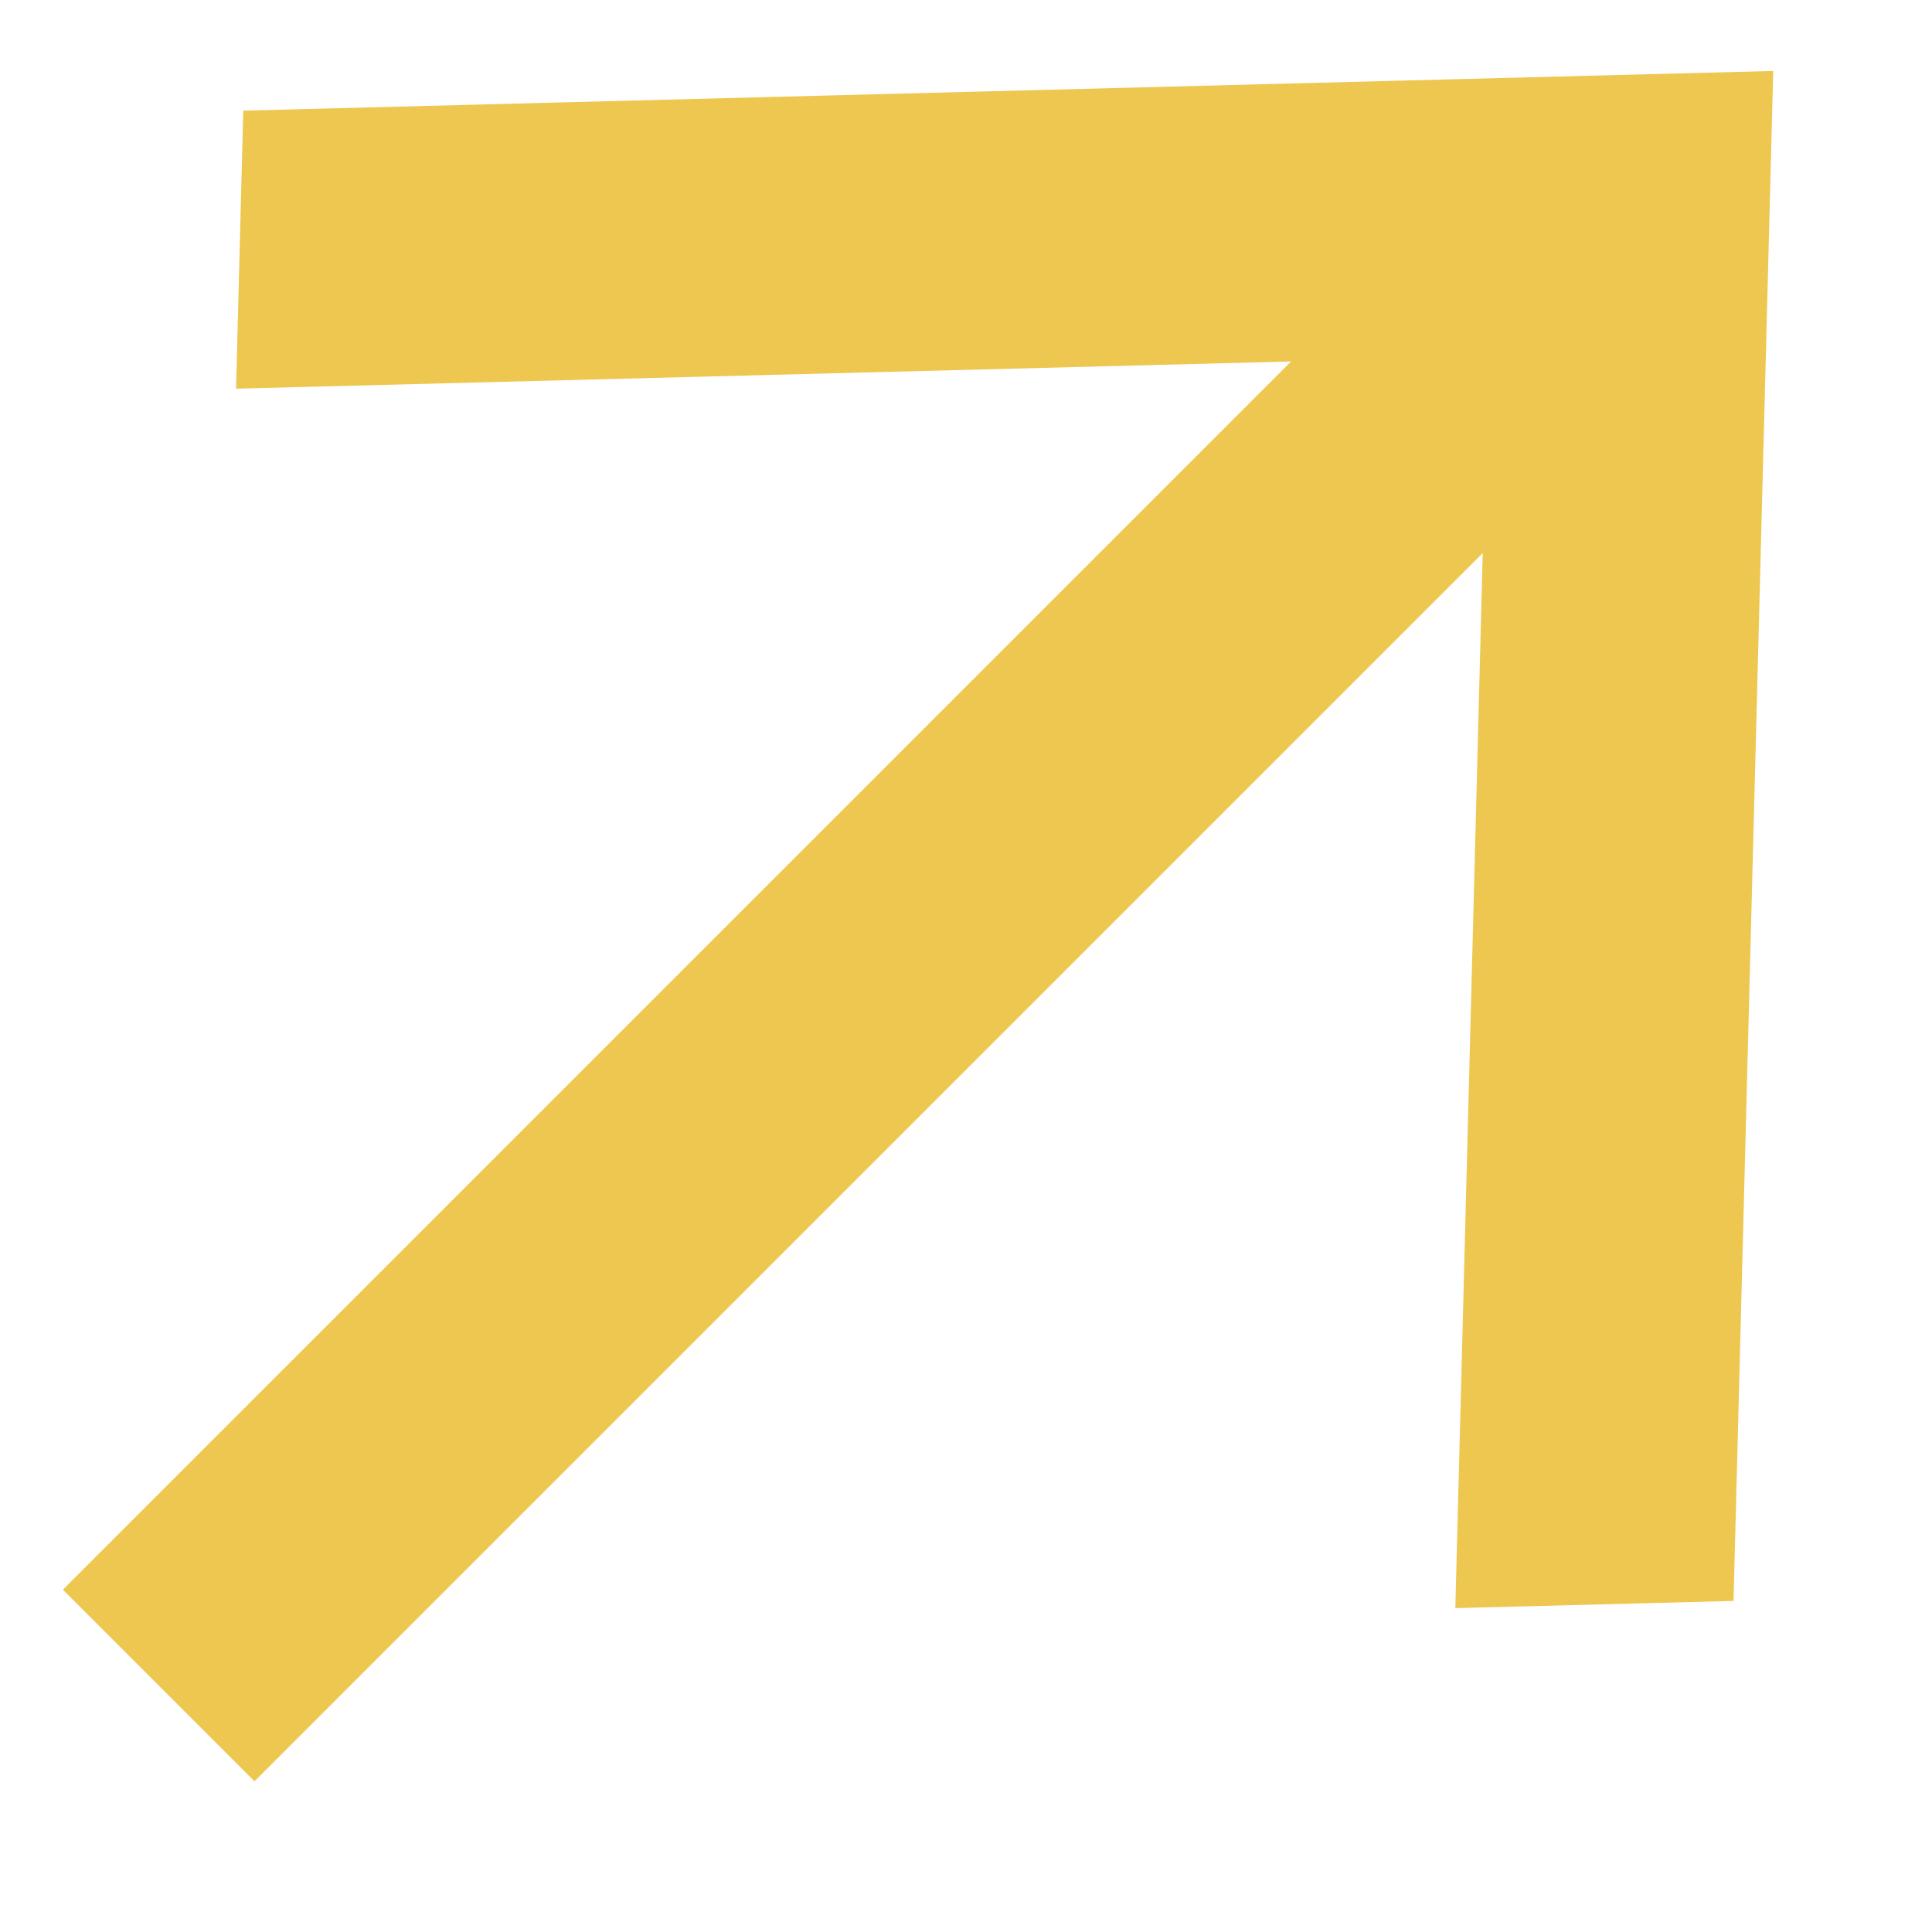
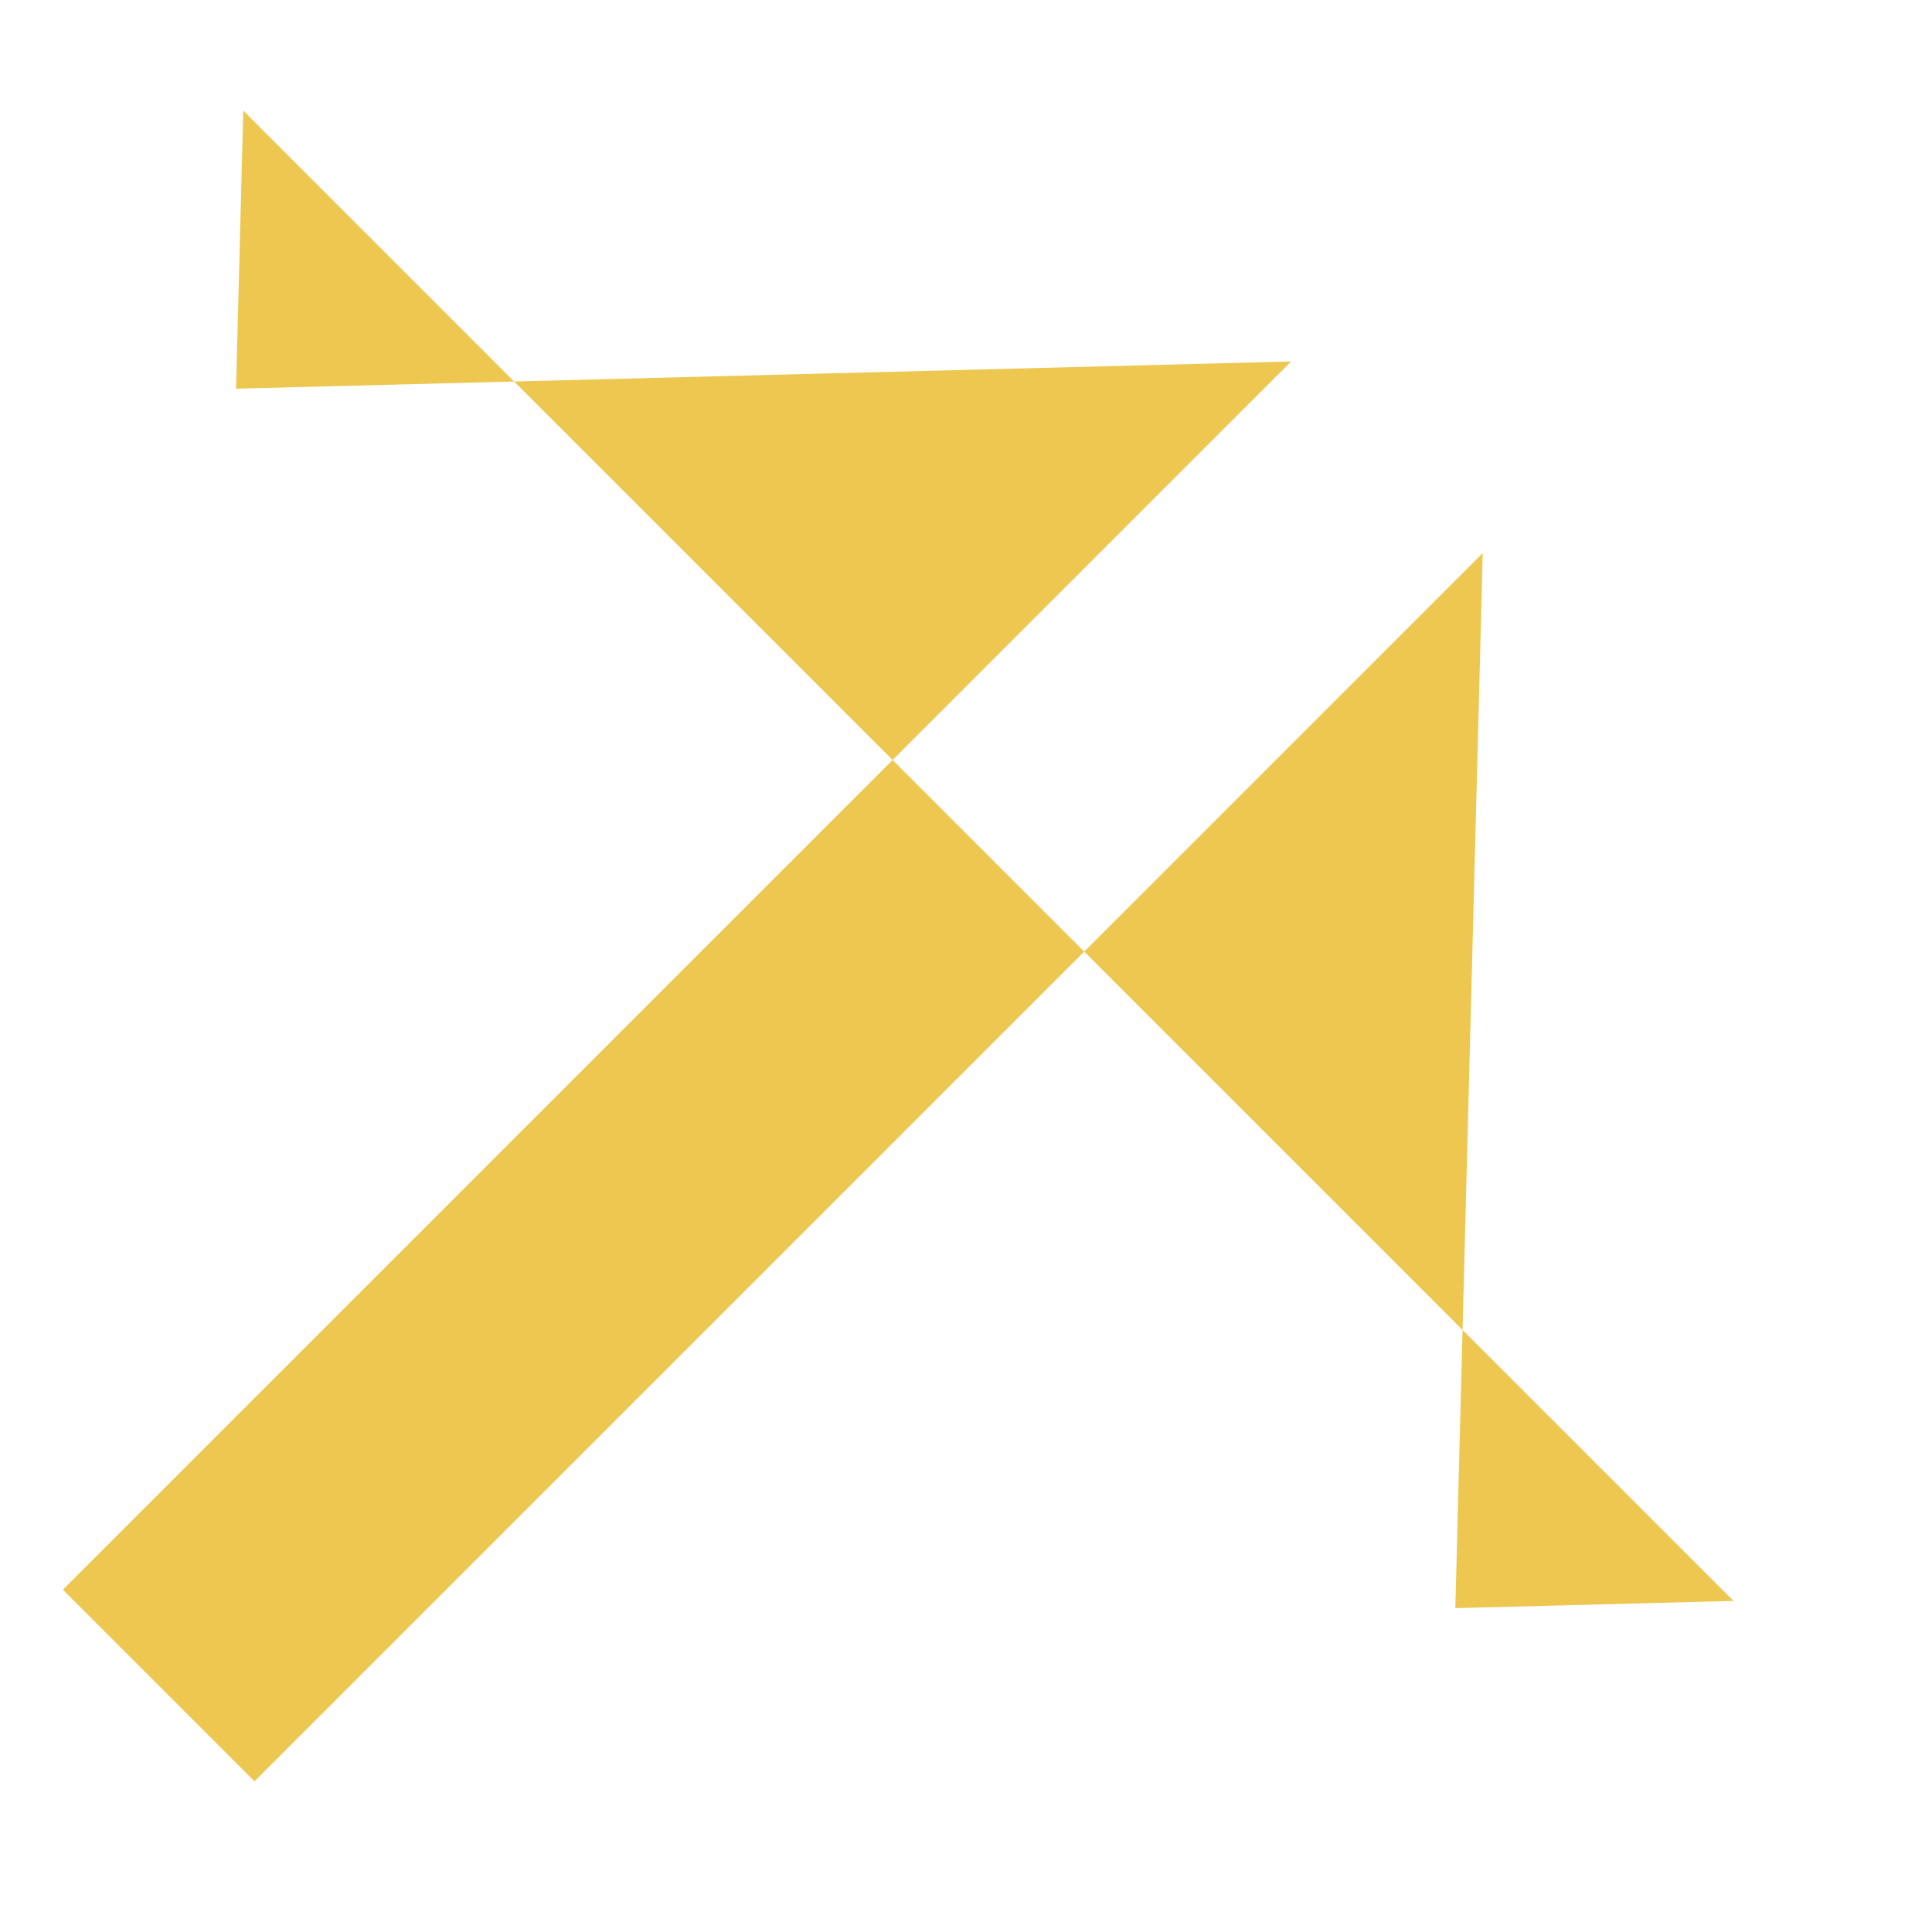
<svg xmlns="http://www.w3.org/2000/svg" width="11" height="11" viewBox="0 0 11 11" fill="none">
-   <path d="M8.442 3.149L1.449 10.142L0.358 9.051L7.351 2.058L1.344 2.213L1.385 0.63L10.096 0.404L9.87 9.115L8.286 9.156L8.442 3.149Z" fill="#EDC750" />
+   <path d="M8.442 3.149L1.449 10.142L0.358 9.051L7.351 2.058L1.344 2.213L1.385 0.63L9.87 9.115L8.286 9.156L8.442 3.149Z" fill="#EDC750" />
</svg>